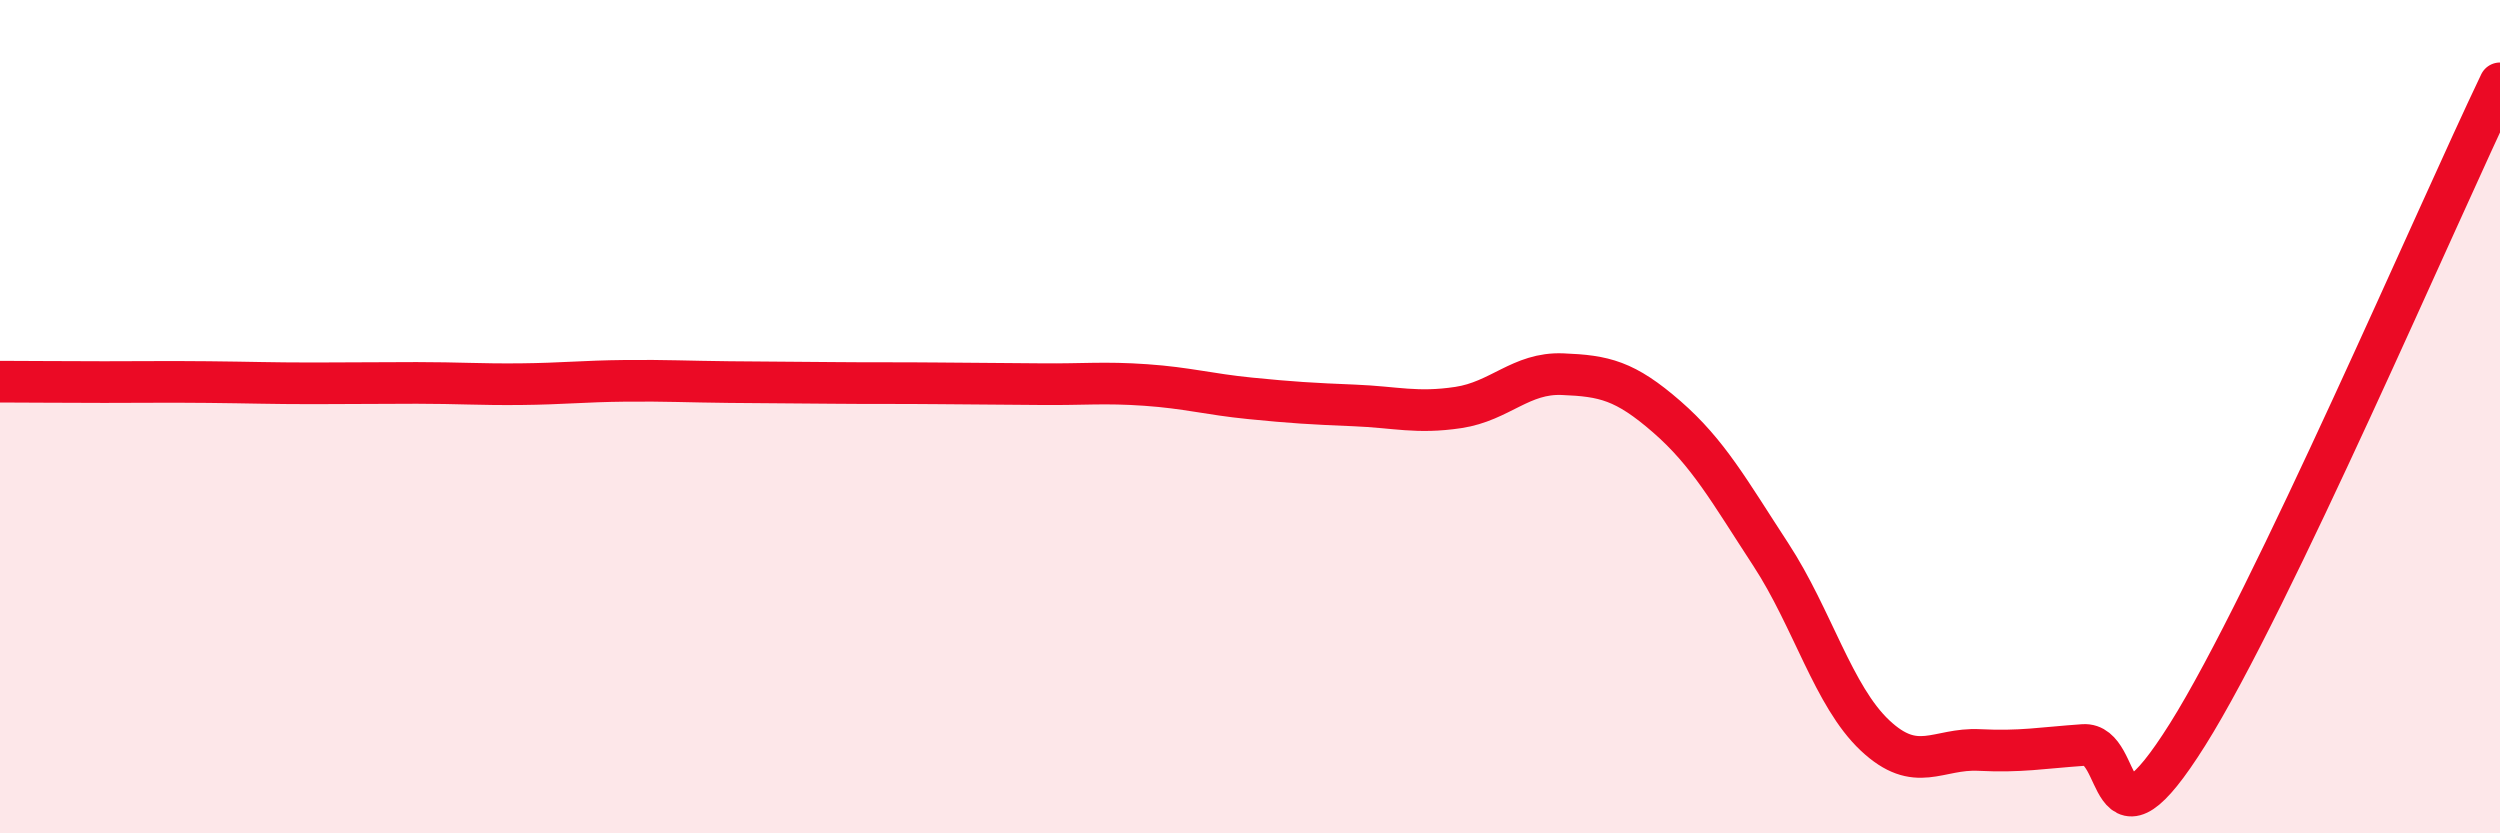
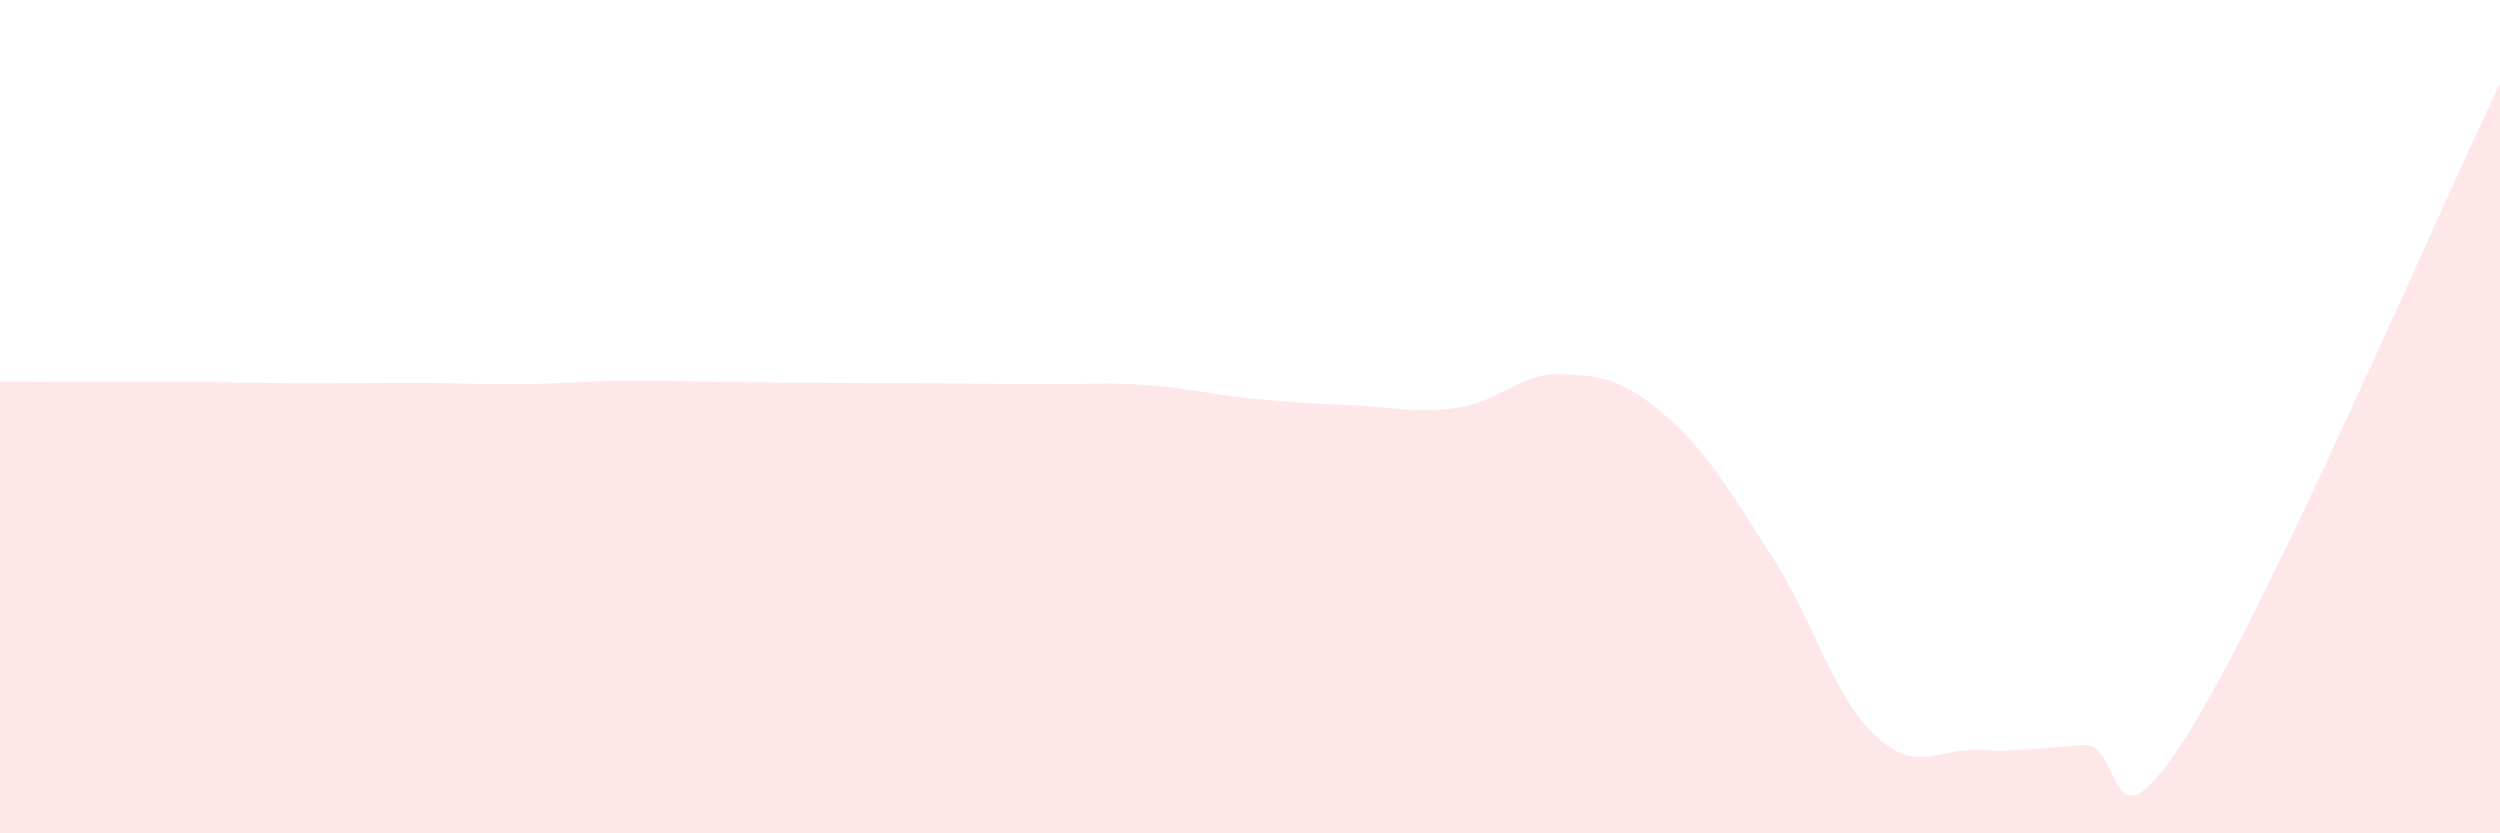
<svg xmlns="http://www.w3.org/2000/svg" width="60" height="20" viewBox="0 0 60 20">
  <path d="M 0,9.16 C 0.5,9.16 1.5,9.17 2.5,9.17 C 3.5,9.17 4,9.16 5,9.17 C 6,9.18 6.5,9.2 7.5,9.2 C 8.5,9.2 9,9.19 10,9.19 C 11,9.19 11.5,9.23 12.5,9.22 C 13.5,9.21 14,9.15 15,9.14 C 16,9.13 16.5,9.16 17.5,9.17 C 18.5,9.18 19,9.18 20,9.19 C 21,9.2 21.5,9.19 22.5,9.2 C 23.5,9.21 24,9.21 25,9.22 C 26,9.23 26.5,9.17 27.5,9.24 C 28.5,9.31 29,9.46 30,9.56 C 31,9.66 31.5,9.69 32.5,9.73 C 33.5,9.77 34,9.93 35,9.78 C 36,9.63 36.5,8.94 37.5,8.98 C 38.5,9.02 39,9.13 40,10 C 41,10.87 41.5,11.78 42.5,13.31 C 43.5,14.84 44,16.71 45,17.65 C 46,18.59 46.5,17.95 47.5,18 C 48.5,18.05 49,17.95 50,17.88 C 51,17.81 50.5,20.81 52.5,17.63 C 54.5,14.45 58.5,5.13 60,2L60 20L0 20Z" fill="#EB0A25" opacity="0.1" stroke-linecap="round" stroke-linejoin="round" />
-   <path d="M 0,9.16 C 0.5,9.16 1.5,9.17 2.5,9.17 C 3.5,9.17 4,9.16 5,9.17 C 6,9.18 6.5,9.2 7.5,9.2 C 8.5,9.2 9,9.19 10,9.19 C 11,9.19 11.5,9.23 12.5,9.22 C 13.5,9.21 14,9.15 15,9.14 C 16,9.13 16.5,9.16 17.5,9.17 C 18.5,9.18 19,9.18 20,9.19 C 21,9.2 21.5,9.19 22.5,9.2 C 23.5,9.21 24,9.21 25,9.22 C 26,9.23 26.5,9.17 27.5,9.24 C 28.5,9.31 29,9.46 30,9.56 C 31,9.66 31.5,9.69 32.5,9.73 C 33.5,9.77 34,9.93 35,9.78 C 36,9.63 36.5,8.94 37.5,8.98 C 38.5,9.02 39,9.13 40,10 C 41,10.87 41.5,11.78 42.5,13.31 C 43.5,14.84 44,16.71 45,17.65 C 46,18.59 46.5,17.95 47.5,18 C 48.5,18.05 49,17.95 50,17.88 C 51,17.81 50.5,20.81 52.5,17.63 C 54.5,14.45 58.5,5.13 60,2" stroke="#EB0A25" stroke-width="1" fill="none" stroke-linecap="round" stroke-linejoin="round" />
</svg>